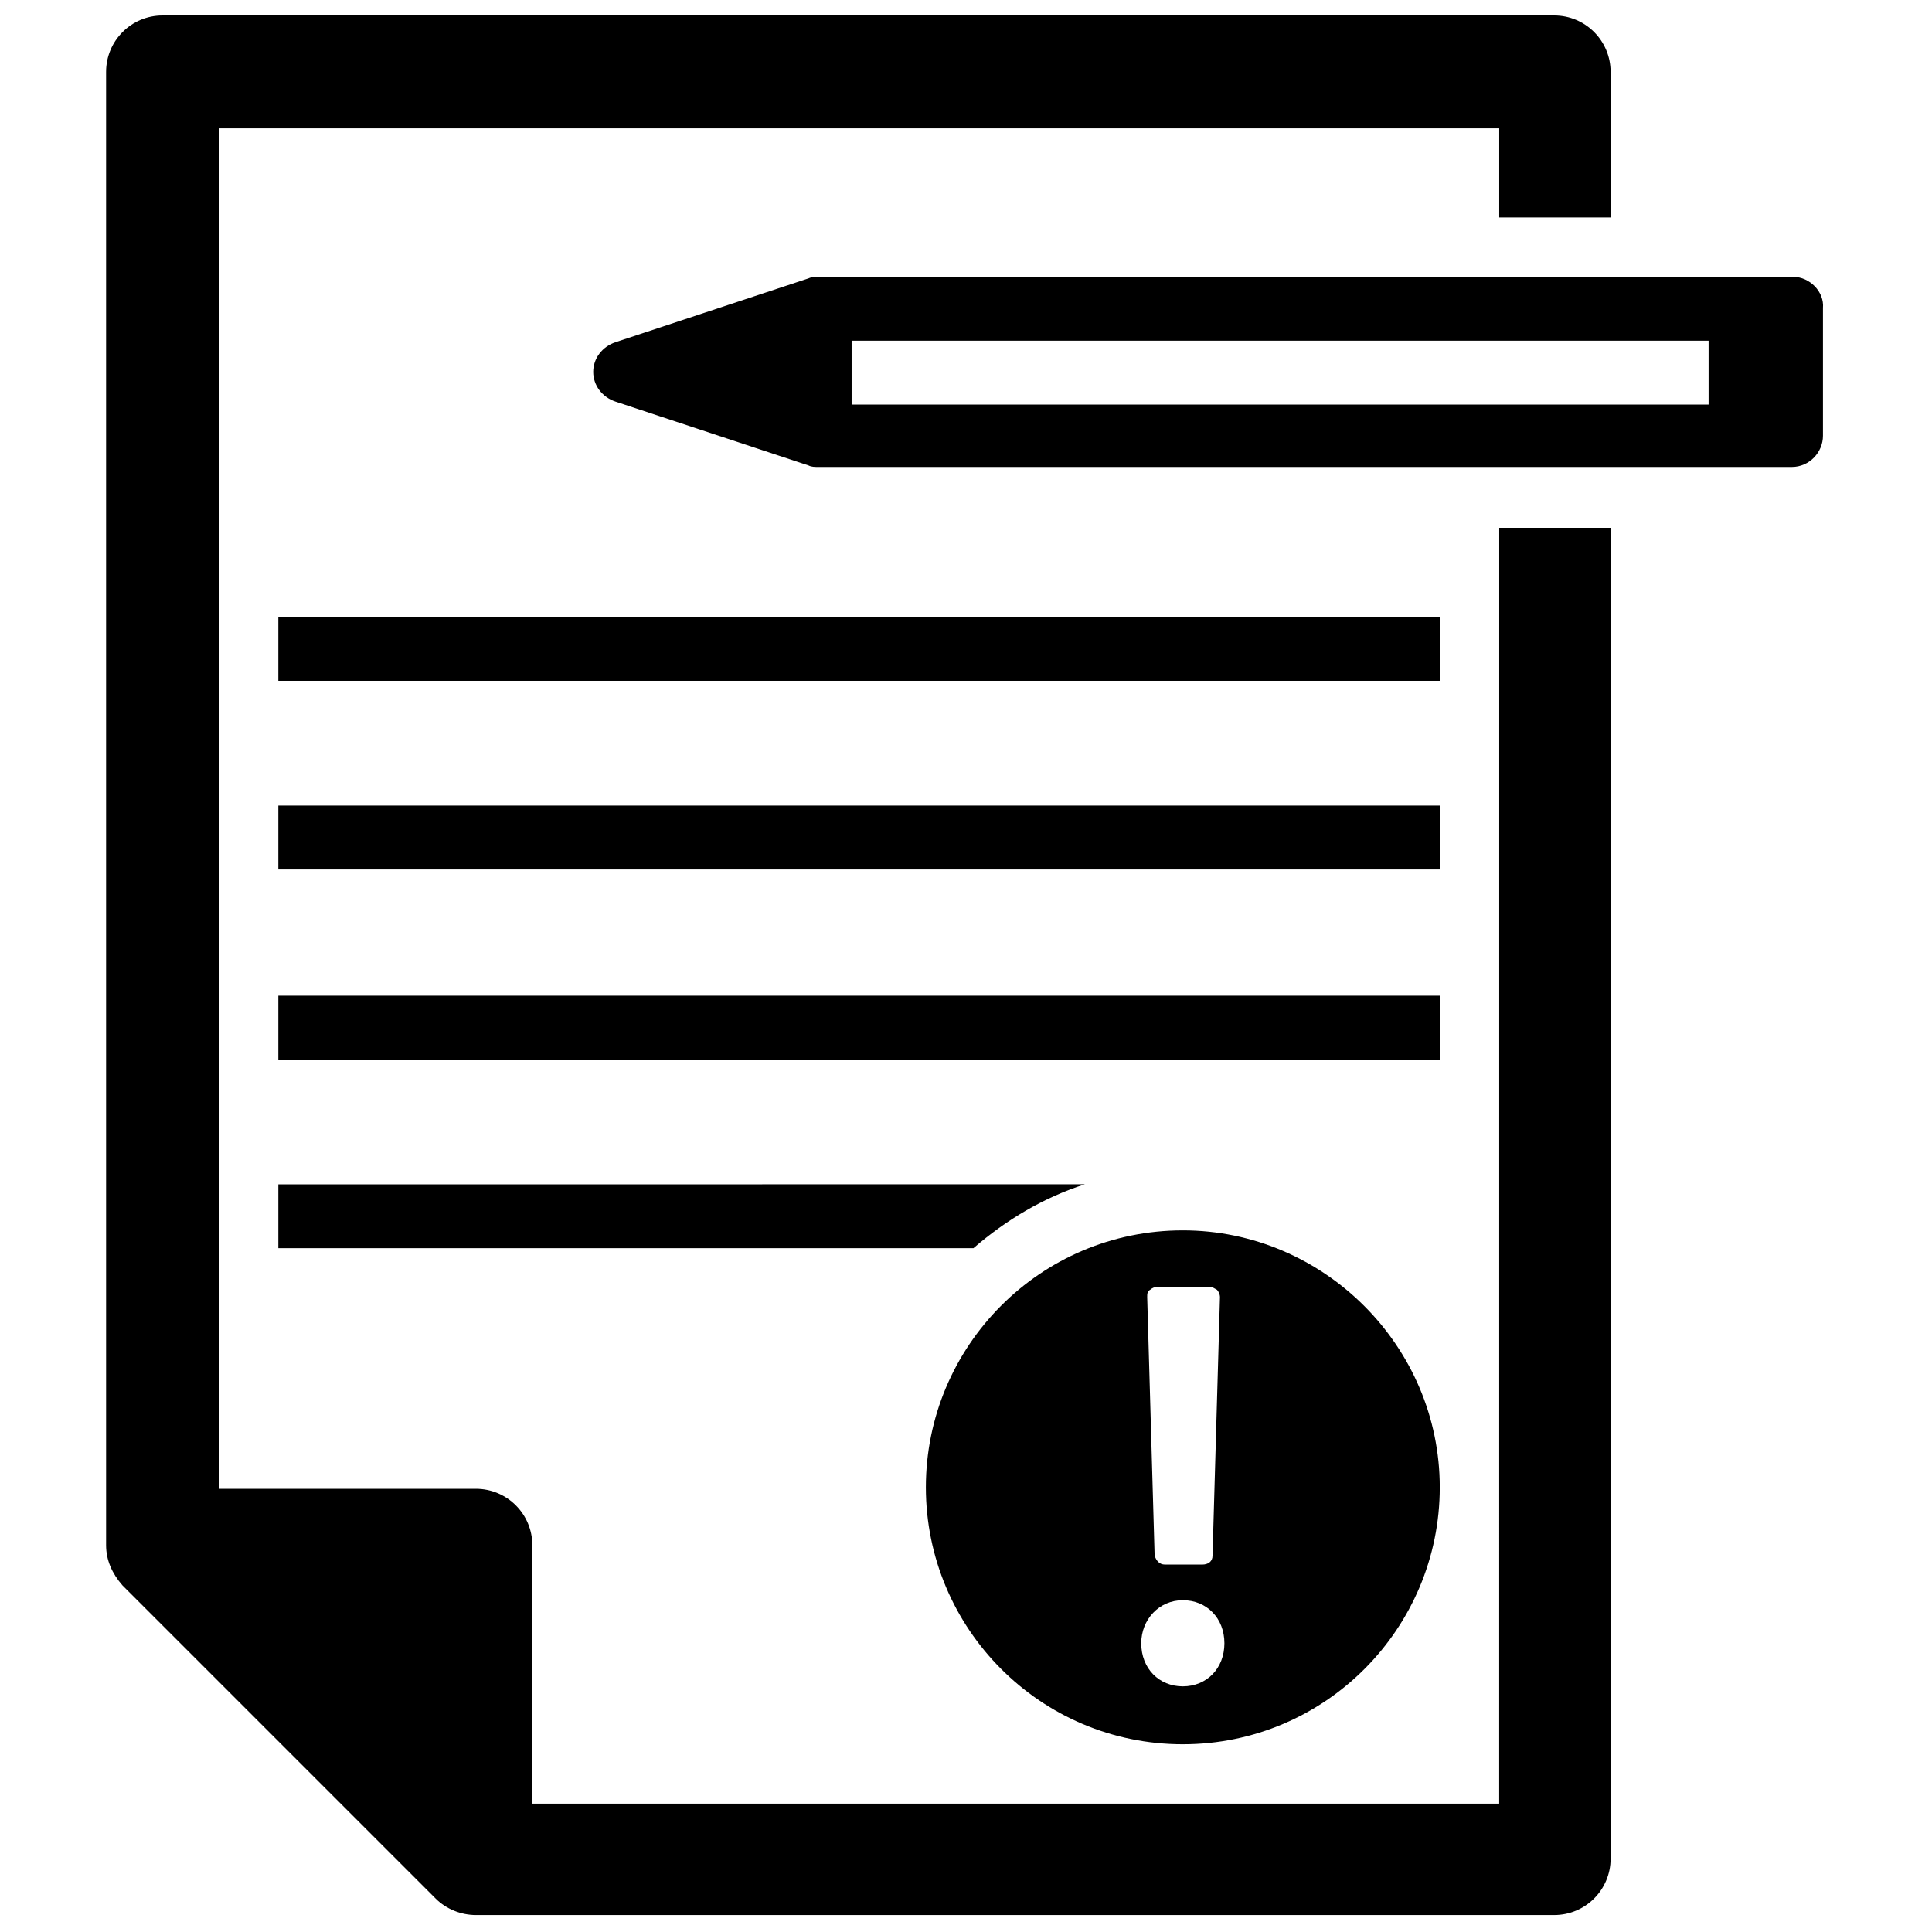
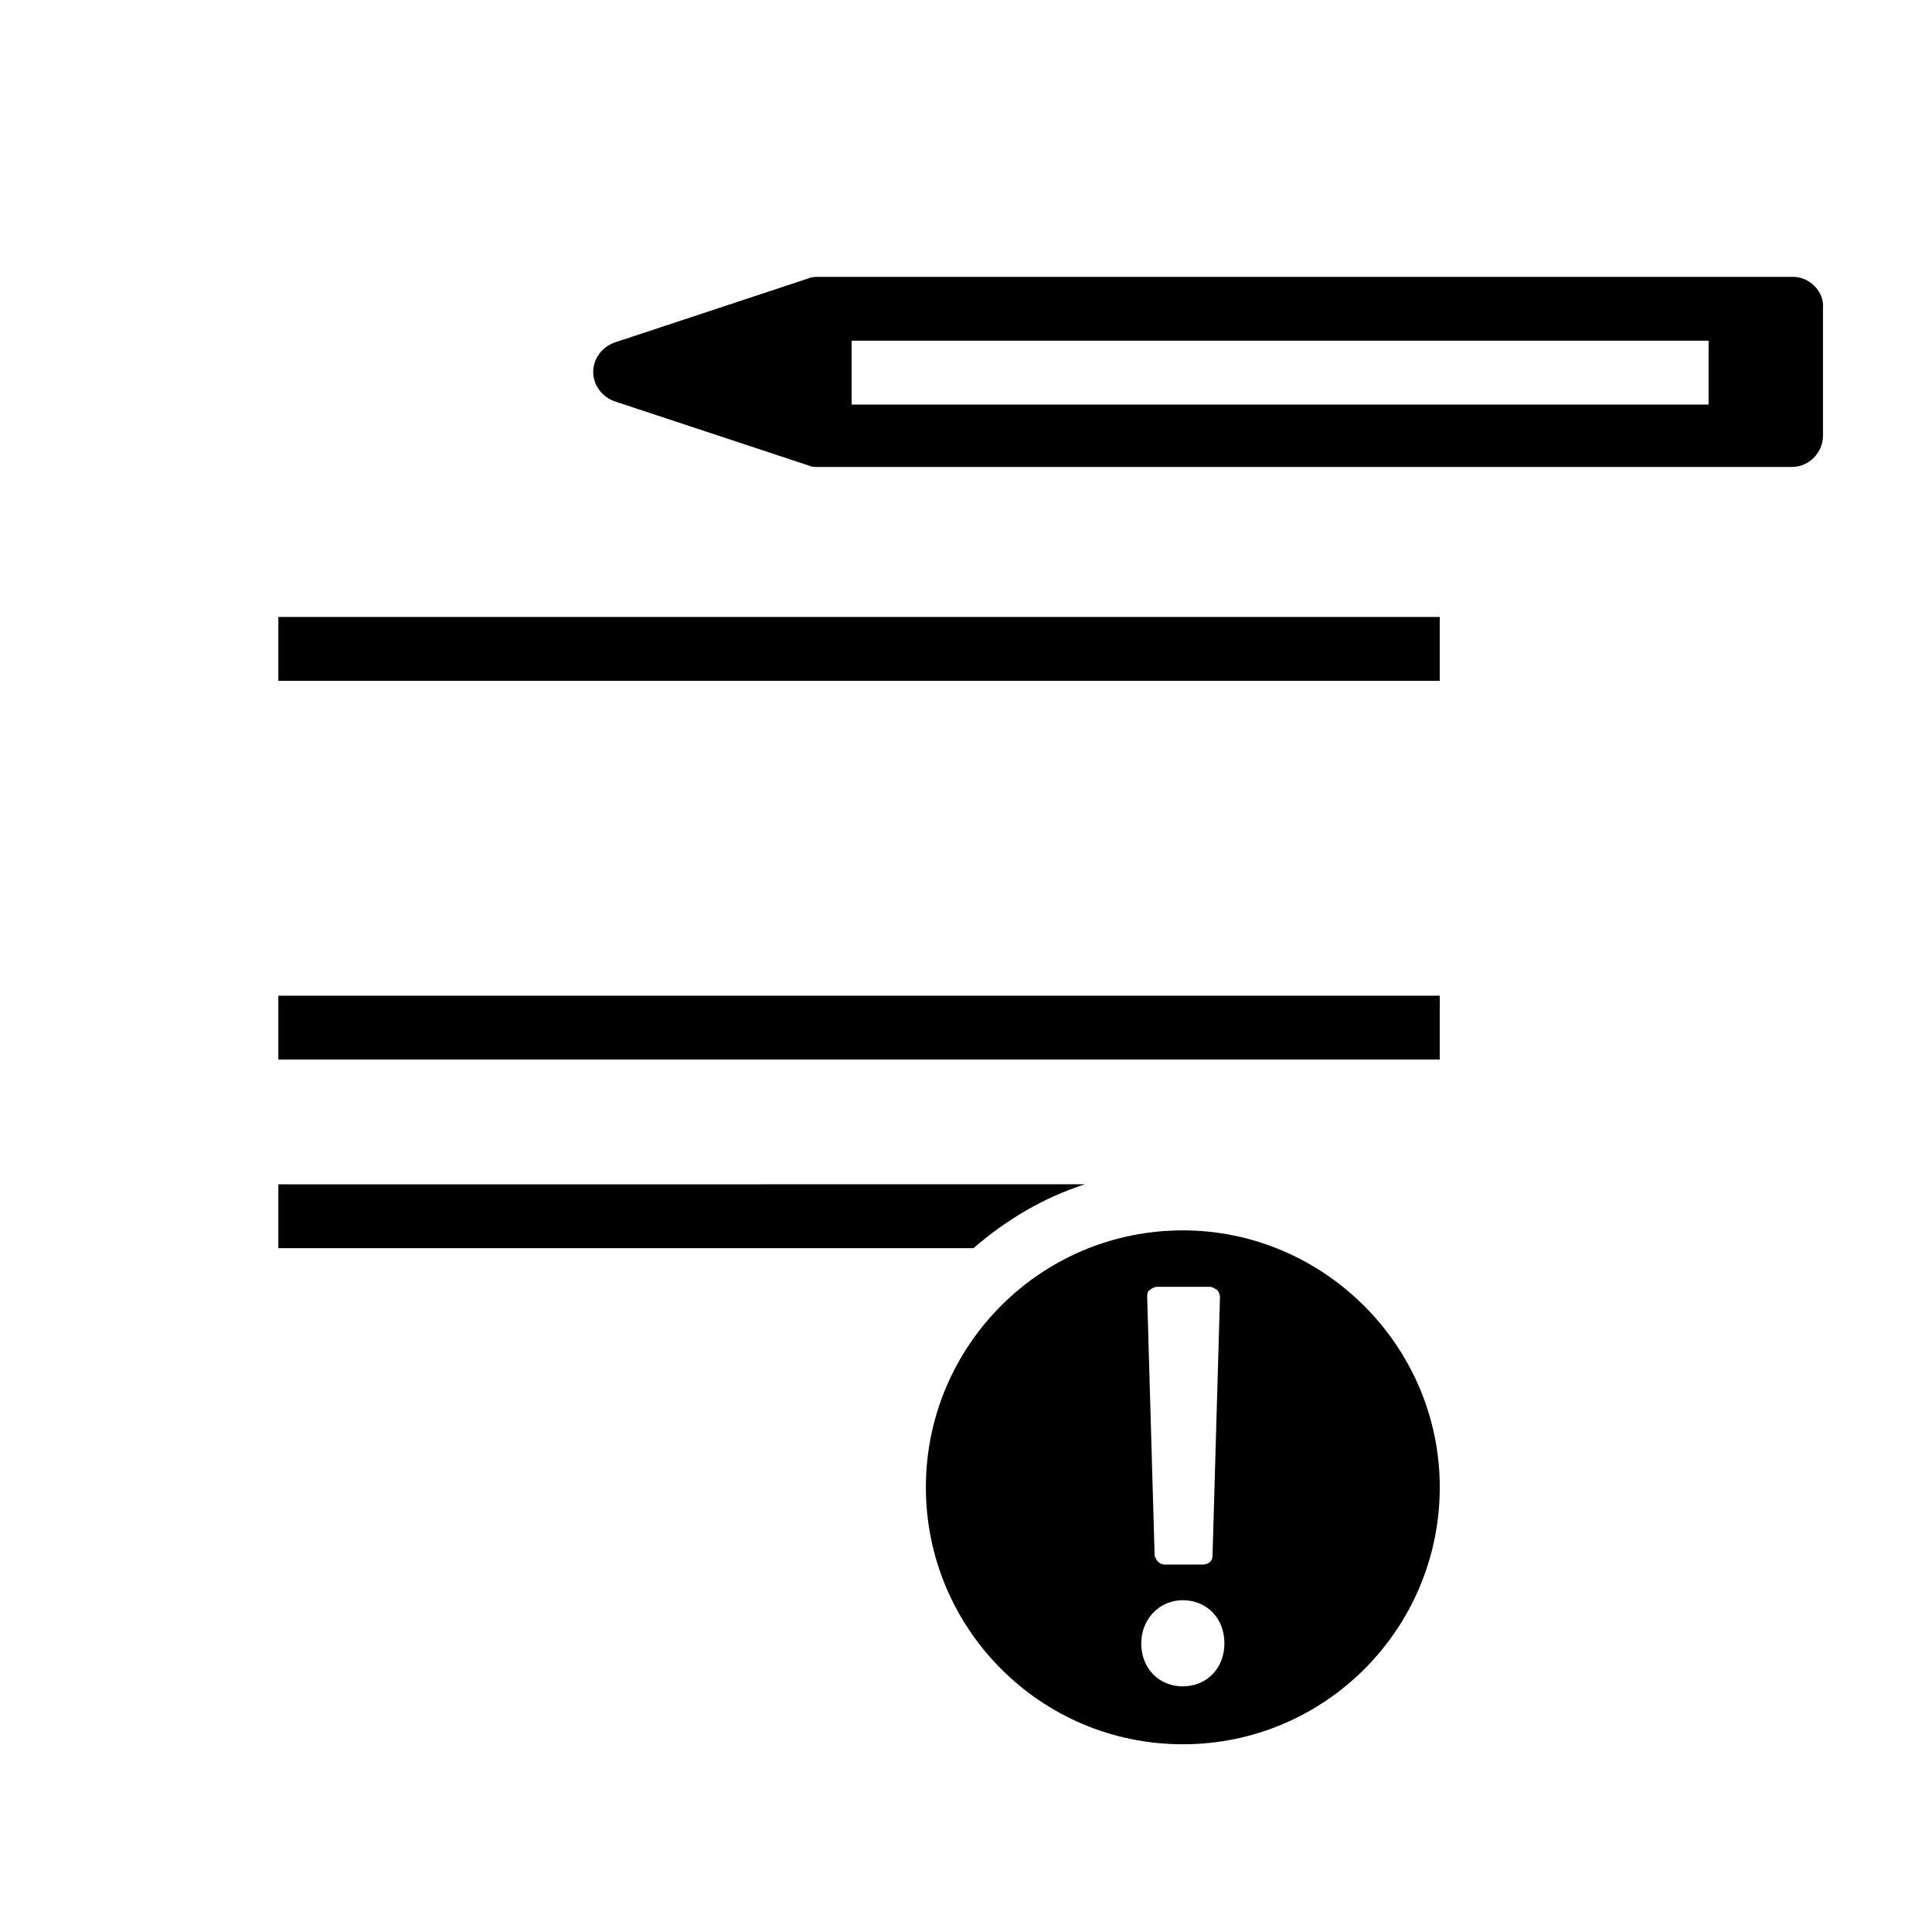
<svg xmlns="http://www.w3.org/2000/svg" width="800px" height="800px" version="1.1" viewBox="144 144 512 512">
  <defs>
    <clipPath id="a">
-       <path d="m172 148.09h399v503.81h-399z" />
-     </clipPath>
+       </clipPath>
  </defs>
  <g clip-path="url(#a)">
    <path d="m541.3 621.99h-256.23v-68.484c0-8.266-6.691-14.957-14.957-14.957h-68.094v-360.54h339.29v23.617h29.52v-38.574c0-8.266-6.691-14.957-14.957-14.957h-368.8c-8.266 0-14.957 6.691-14.957 14.957v390.45c0 3.938 1.574 7.477 4.328 10.629l83.051 83.051c2.754 2.754 6.691 4.328 10.629 4.328h285.75c8.266 0 14.957-6.691 14.957-14.957v-352.67h-29.52z" />
  </g>
  <path d="m619.23 217.37h-258.2c-0.789 0-1.969 0-2.754 0.395l-51.168 16.926c-3.543 1.18-5.902 4.328-5.902 7.871 0 3.543 2.363 6.691 5.902 7.871l51.168 16.926c0.789 0.395 1.574 0.395 2.754 0.395h257.81c4.723 0 8.266-3.938 8.266-8.266v-33.852c0.395-4.328-3.543-8.266-7.871-8.266zm-22.434 33.852h-227.11v-16.926h227.11z" />
  <path d="m217.76 474.78h184.21c8.66-7.477 18.5-13.383 29.52-16.926l-213.73 0.004z" />
  <path d="m217.76 407.87h307.8v16.926h-307.8z" />
-   <path d="m217.76 357.49h307.8v16.926h-307.8z" />
  <path d="m217.76 307.5h307.8v16.926h-307.8z" />
  <path d="m457.46 606.25c37.785 0 68.094-30.699 68.094-68.094 0-37.391-30.699-68.094-68.094-68.094-37.785 0-68.094 30.699-68.094 68.094 0 37.391 30.309 68.094 68.094 68.094zm-8.66-120.44c0.395-0.395 1.18-0.789 1.969-0.789h13.777c0.789 0 1.18 0.395 1.969 0.789 0.395 0.395 0.789 1.18 0.789 1.969l-1.969 68.488c0 1.574-1.18 2.363-2.754 2.363h-9.84c-1.574 0-2.363-1.18-2.754-2.363l-1.969-68.488c-0.004-0.789-0.004-1.578 0.781-1.969zm8.66 82.262c6.297 0 11.02 4.723 11.02 11.414 0 6.691-4.723 11.414-11.02 11.414s-11.02-4.723-11.02-11.414c0-6.297 4.723-11.414 11.02-11.414z" />
</svg>